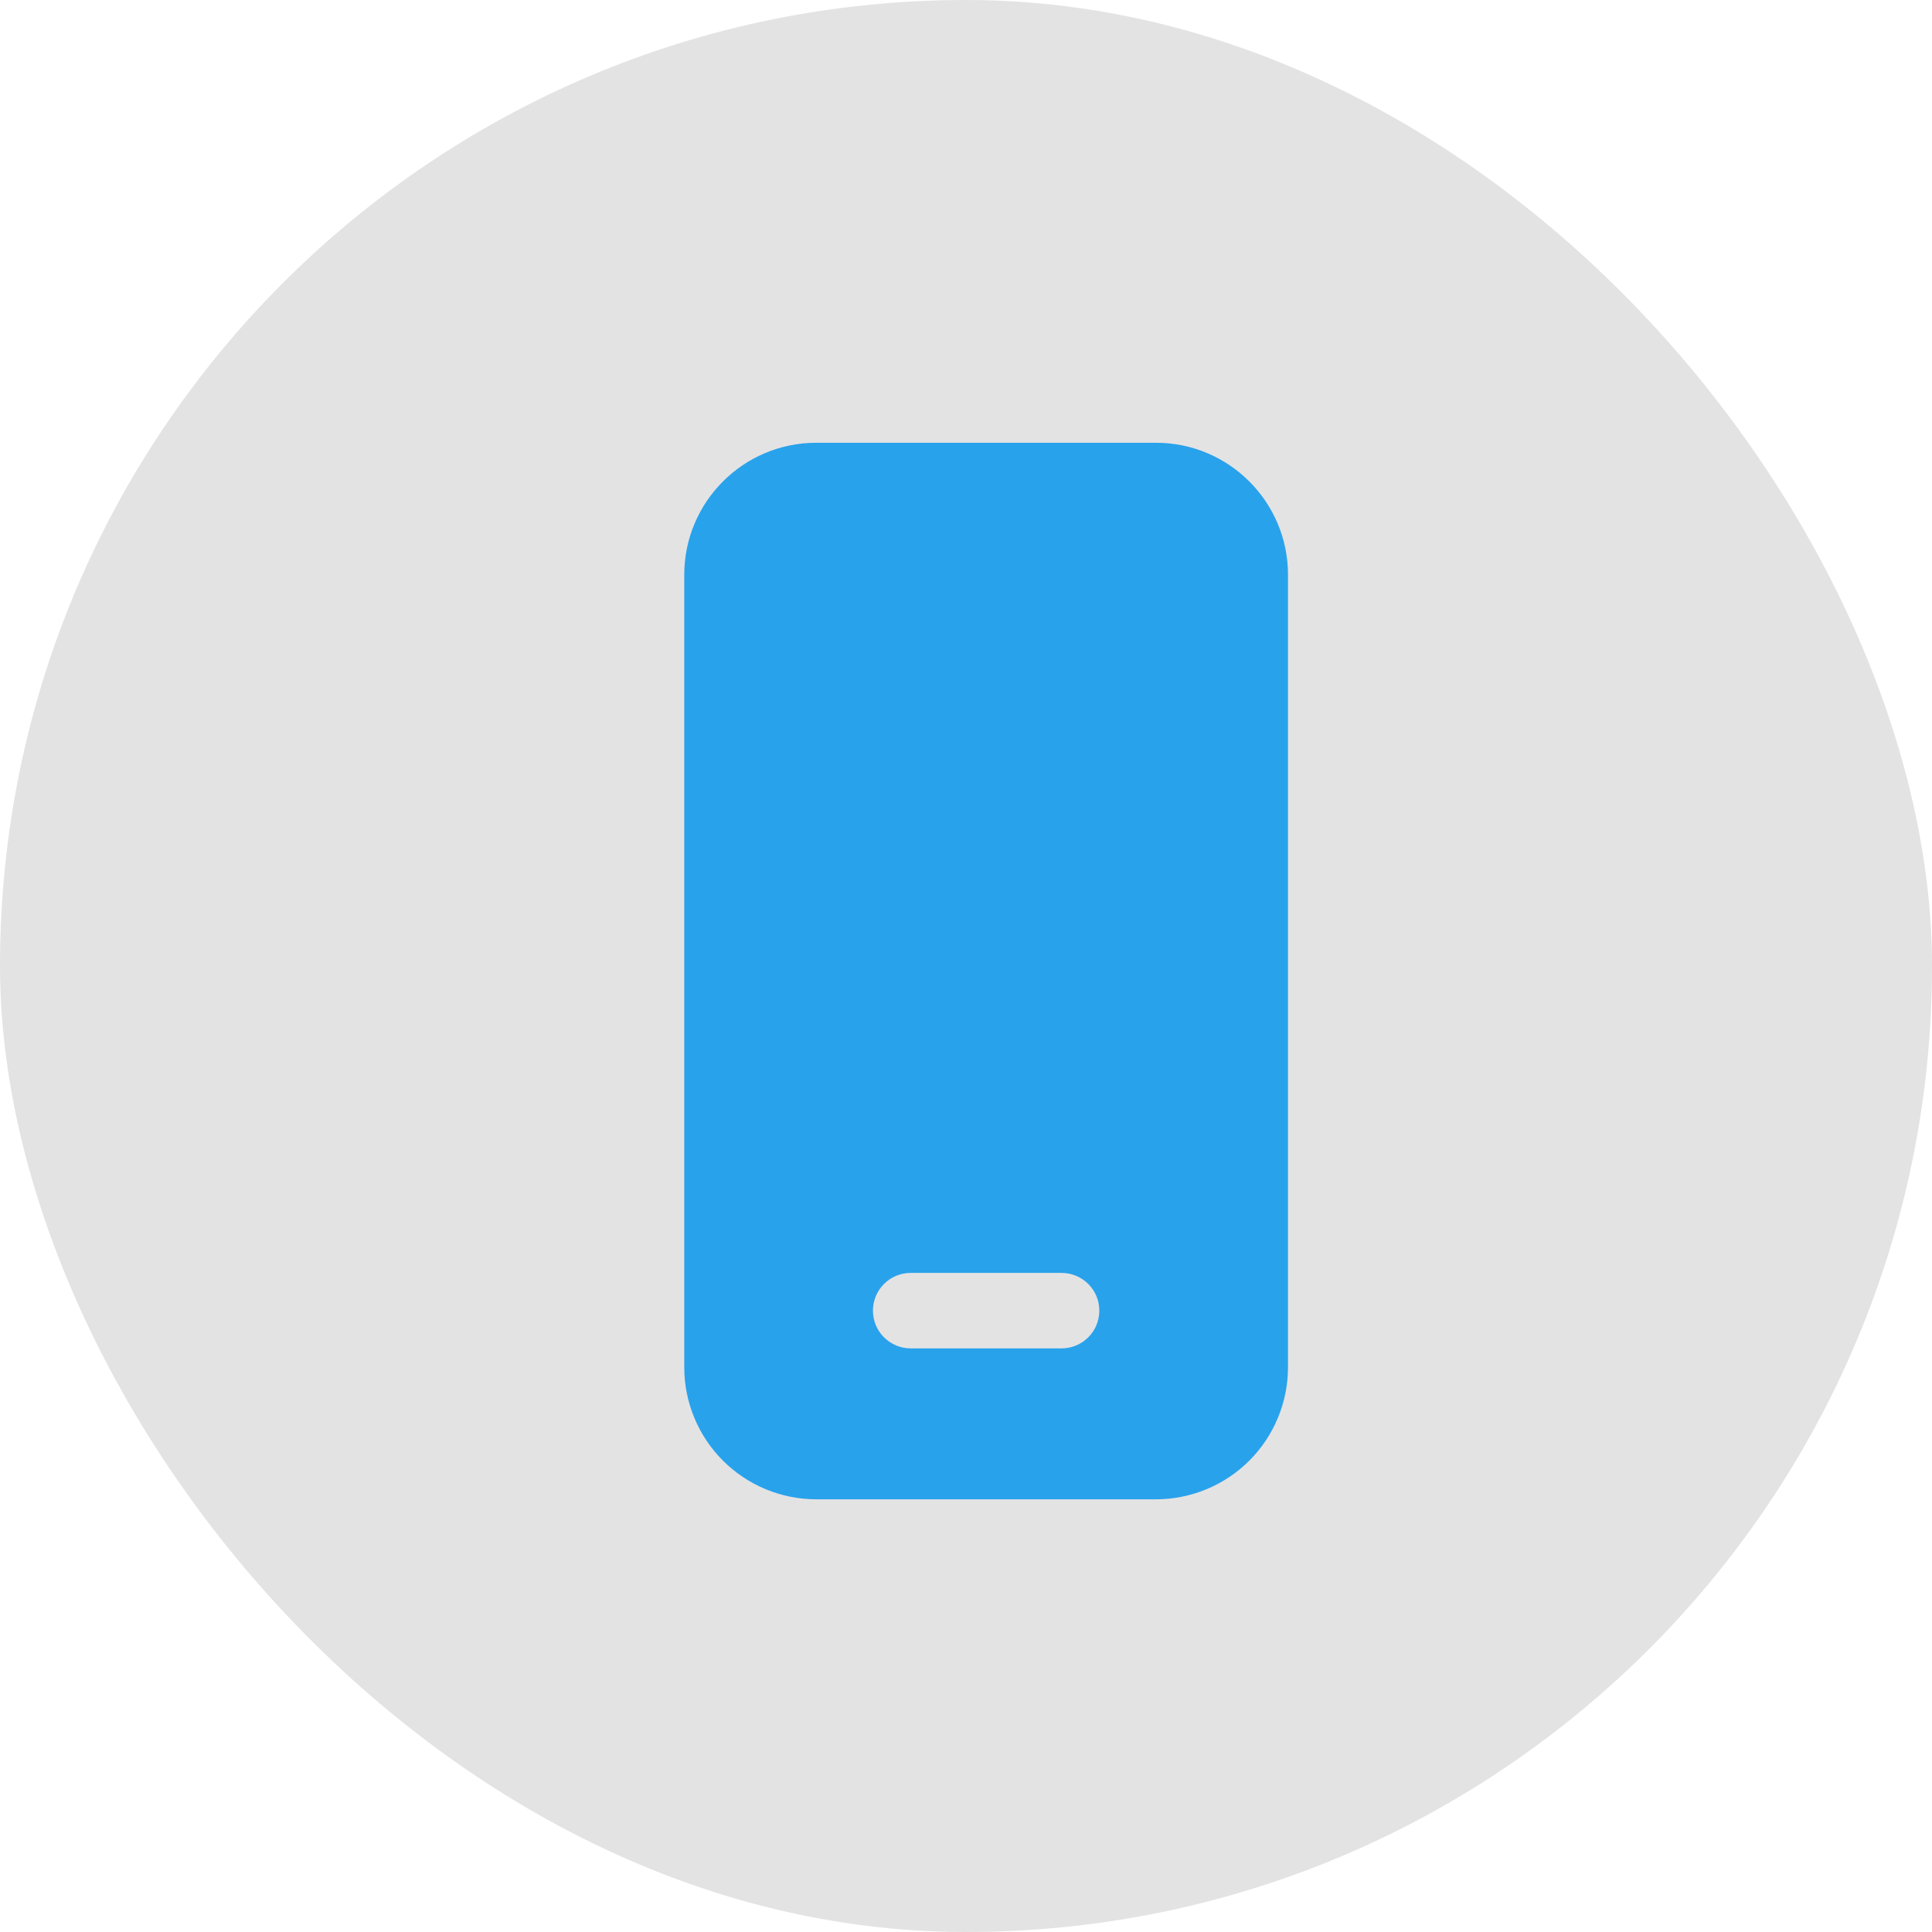
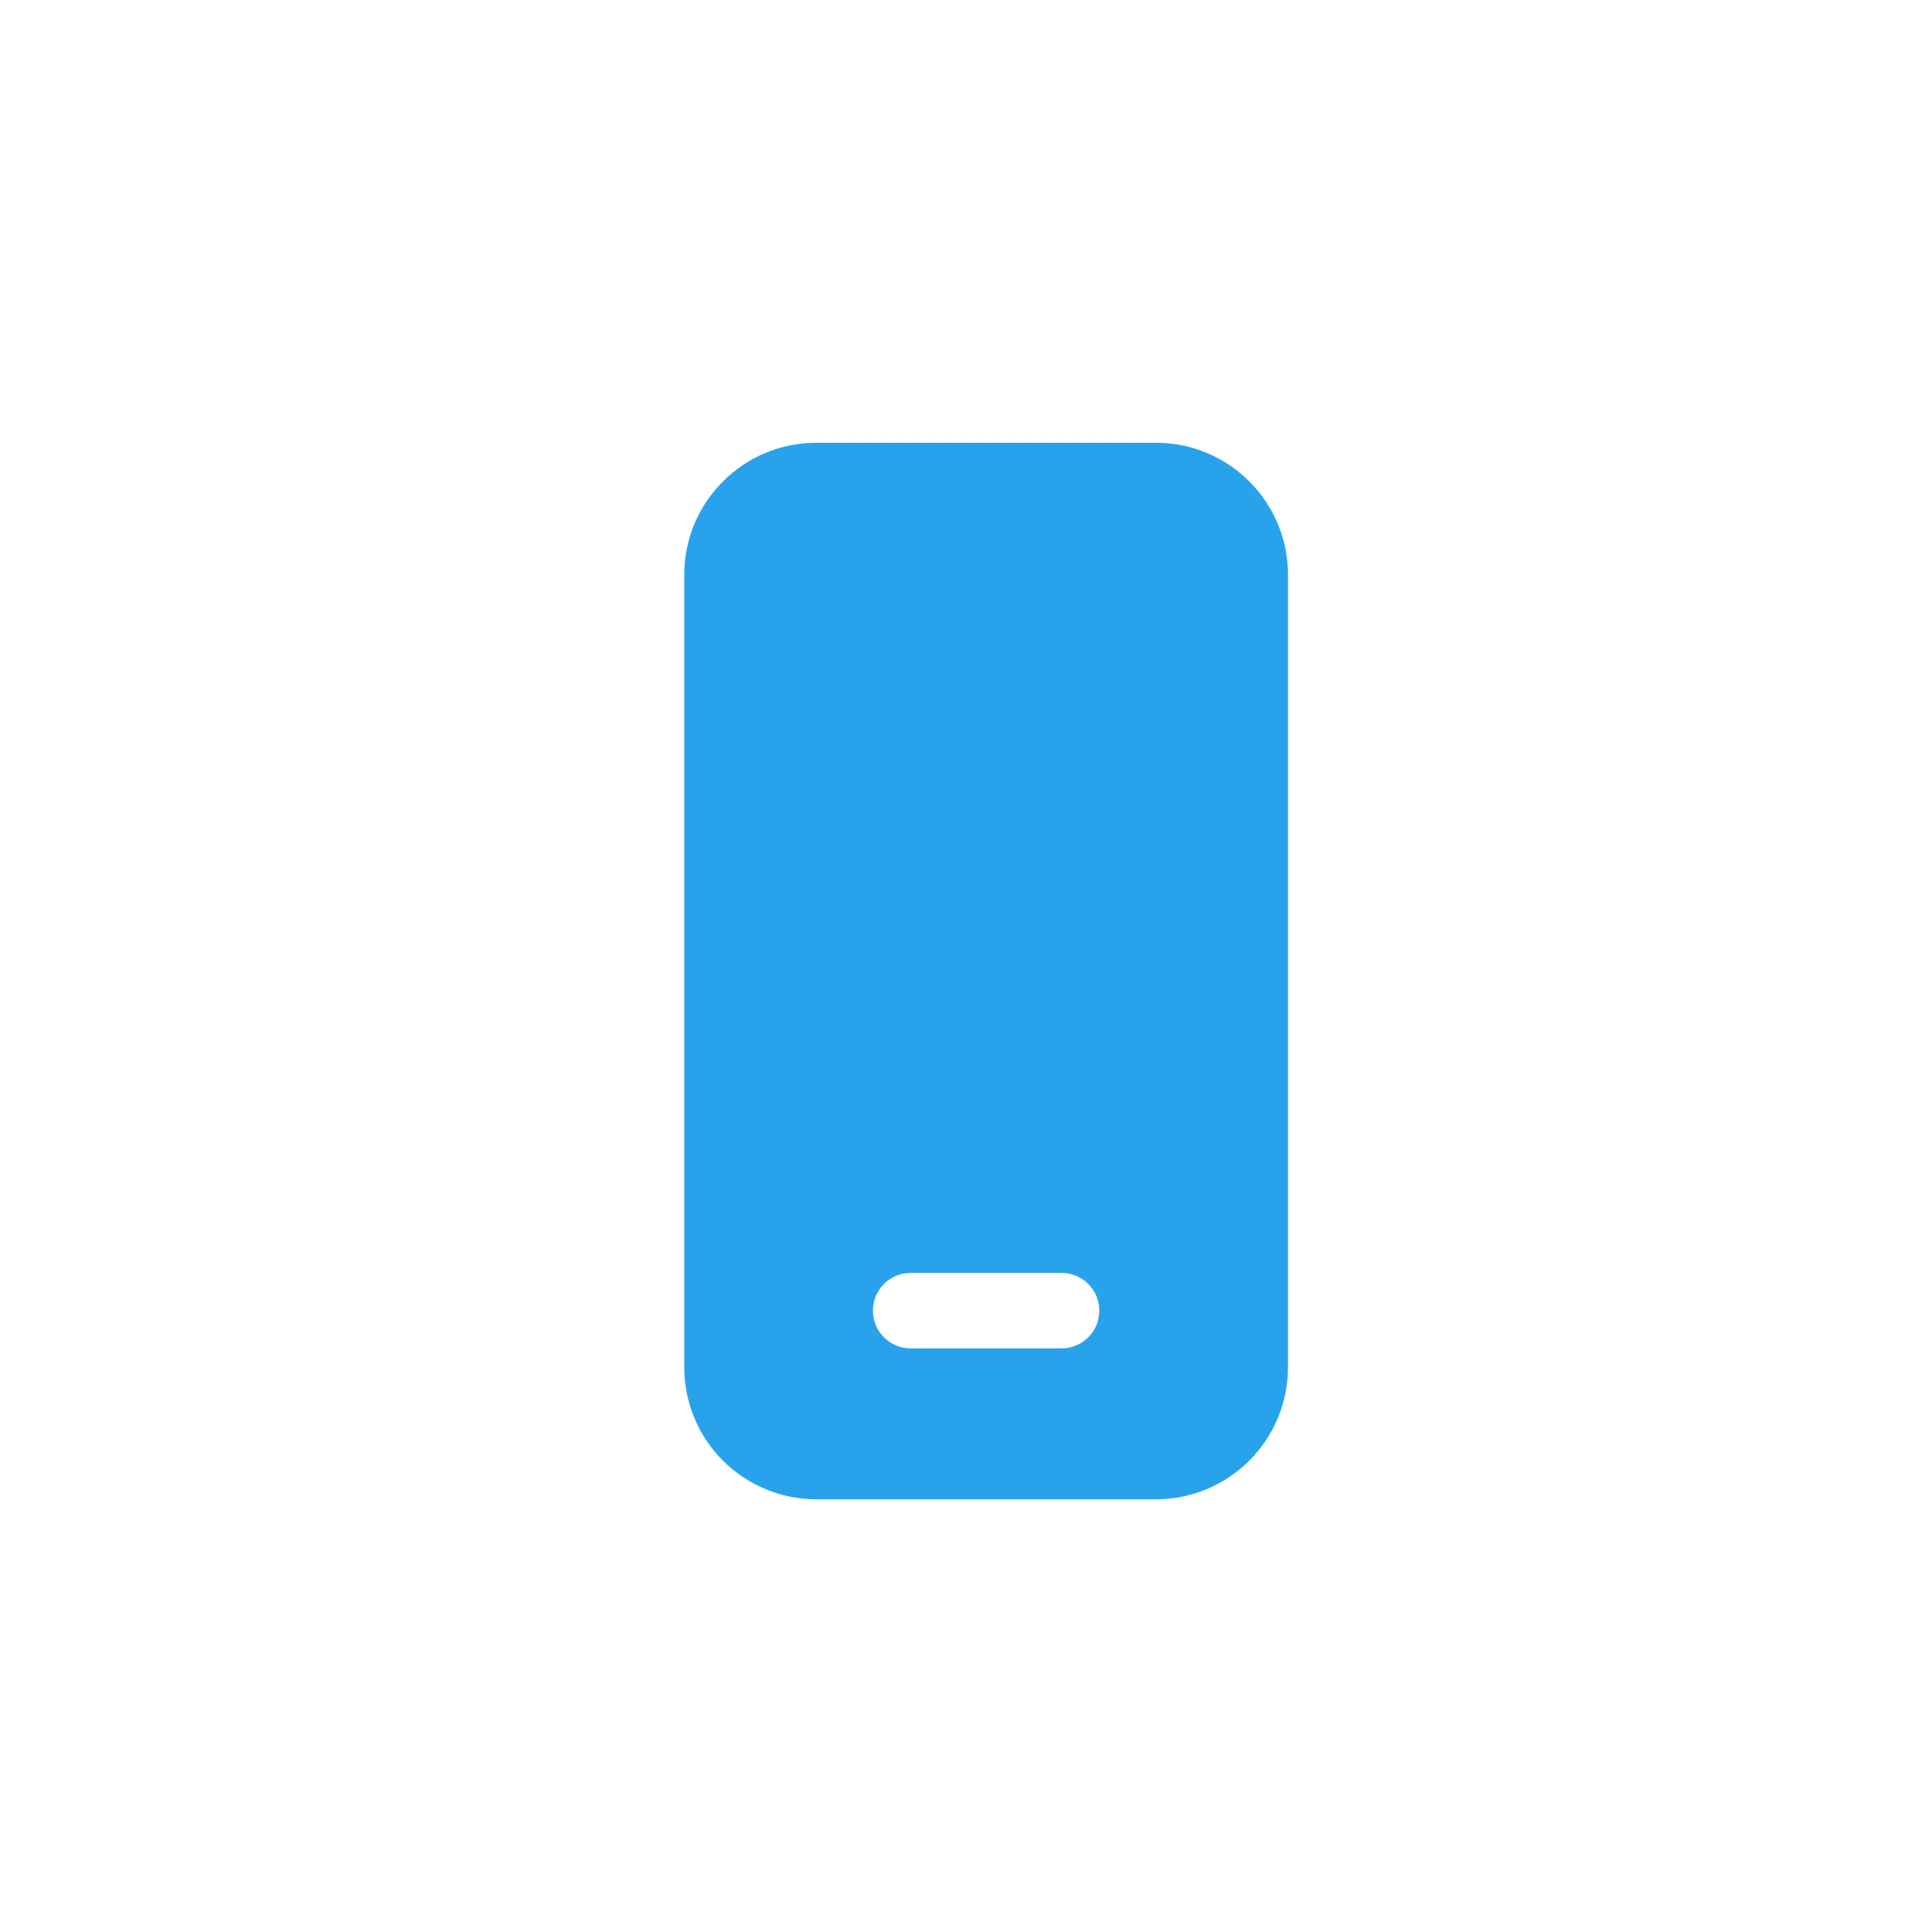
<svg xmlns="http://www.w3.org/2000/svg" width="48" height="48" viewBox="0 0 48 48" fill="none">
-   <rect width="48" height="48" rx="24" fill="#E4E3E3" />
  <path d="M17 14.281C17 12.47 18.47 11 20.281 11H28.719C30.53 11 32 12.47 32 14.281V33.969C32 34.839 31.654 35.674 31.039 36.289C30.424 36.904 29.589 37.25 28.719 37.25H20.281C19.411 37.25 18.576 36.904 17.961 36.289C17.346 35.674 17 34.839 17 33.969V14.281ZM22.625 31.625C22.376 31.625 22.138 31.724 21.962 31.9C21.786 32.075 21.688 32.314 21.688 32.562C21.688 32.811 21.786 33.05 21.962 33.225C22.138 33.401 22.376 33.5 22.625 33.5H26.375C26.624 33.5 26.862 33.401 27.038 33.225C27.214 33.05 27.312 32.811 27.312 32.562C27.312 32.314 27.214 32.075 27.038 31.9C26.862 31.724 26.624 31.625 26.375 31.625H22.625Z" fill="#29A2EC" />
</svg>